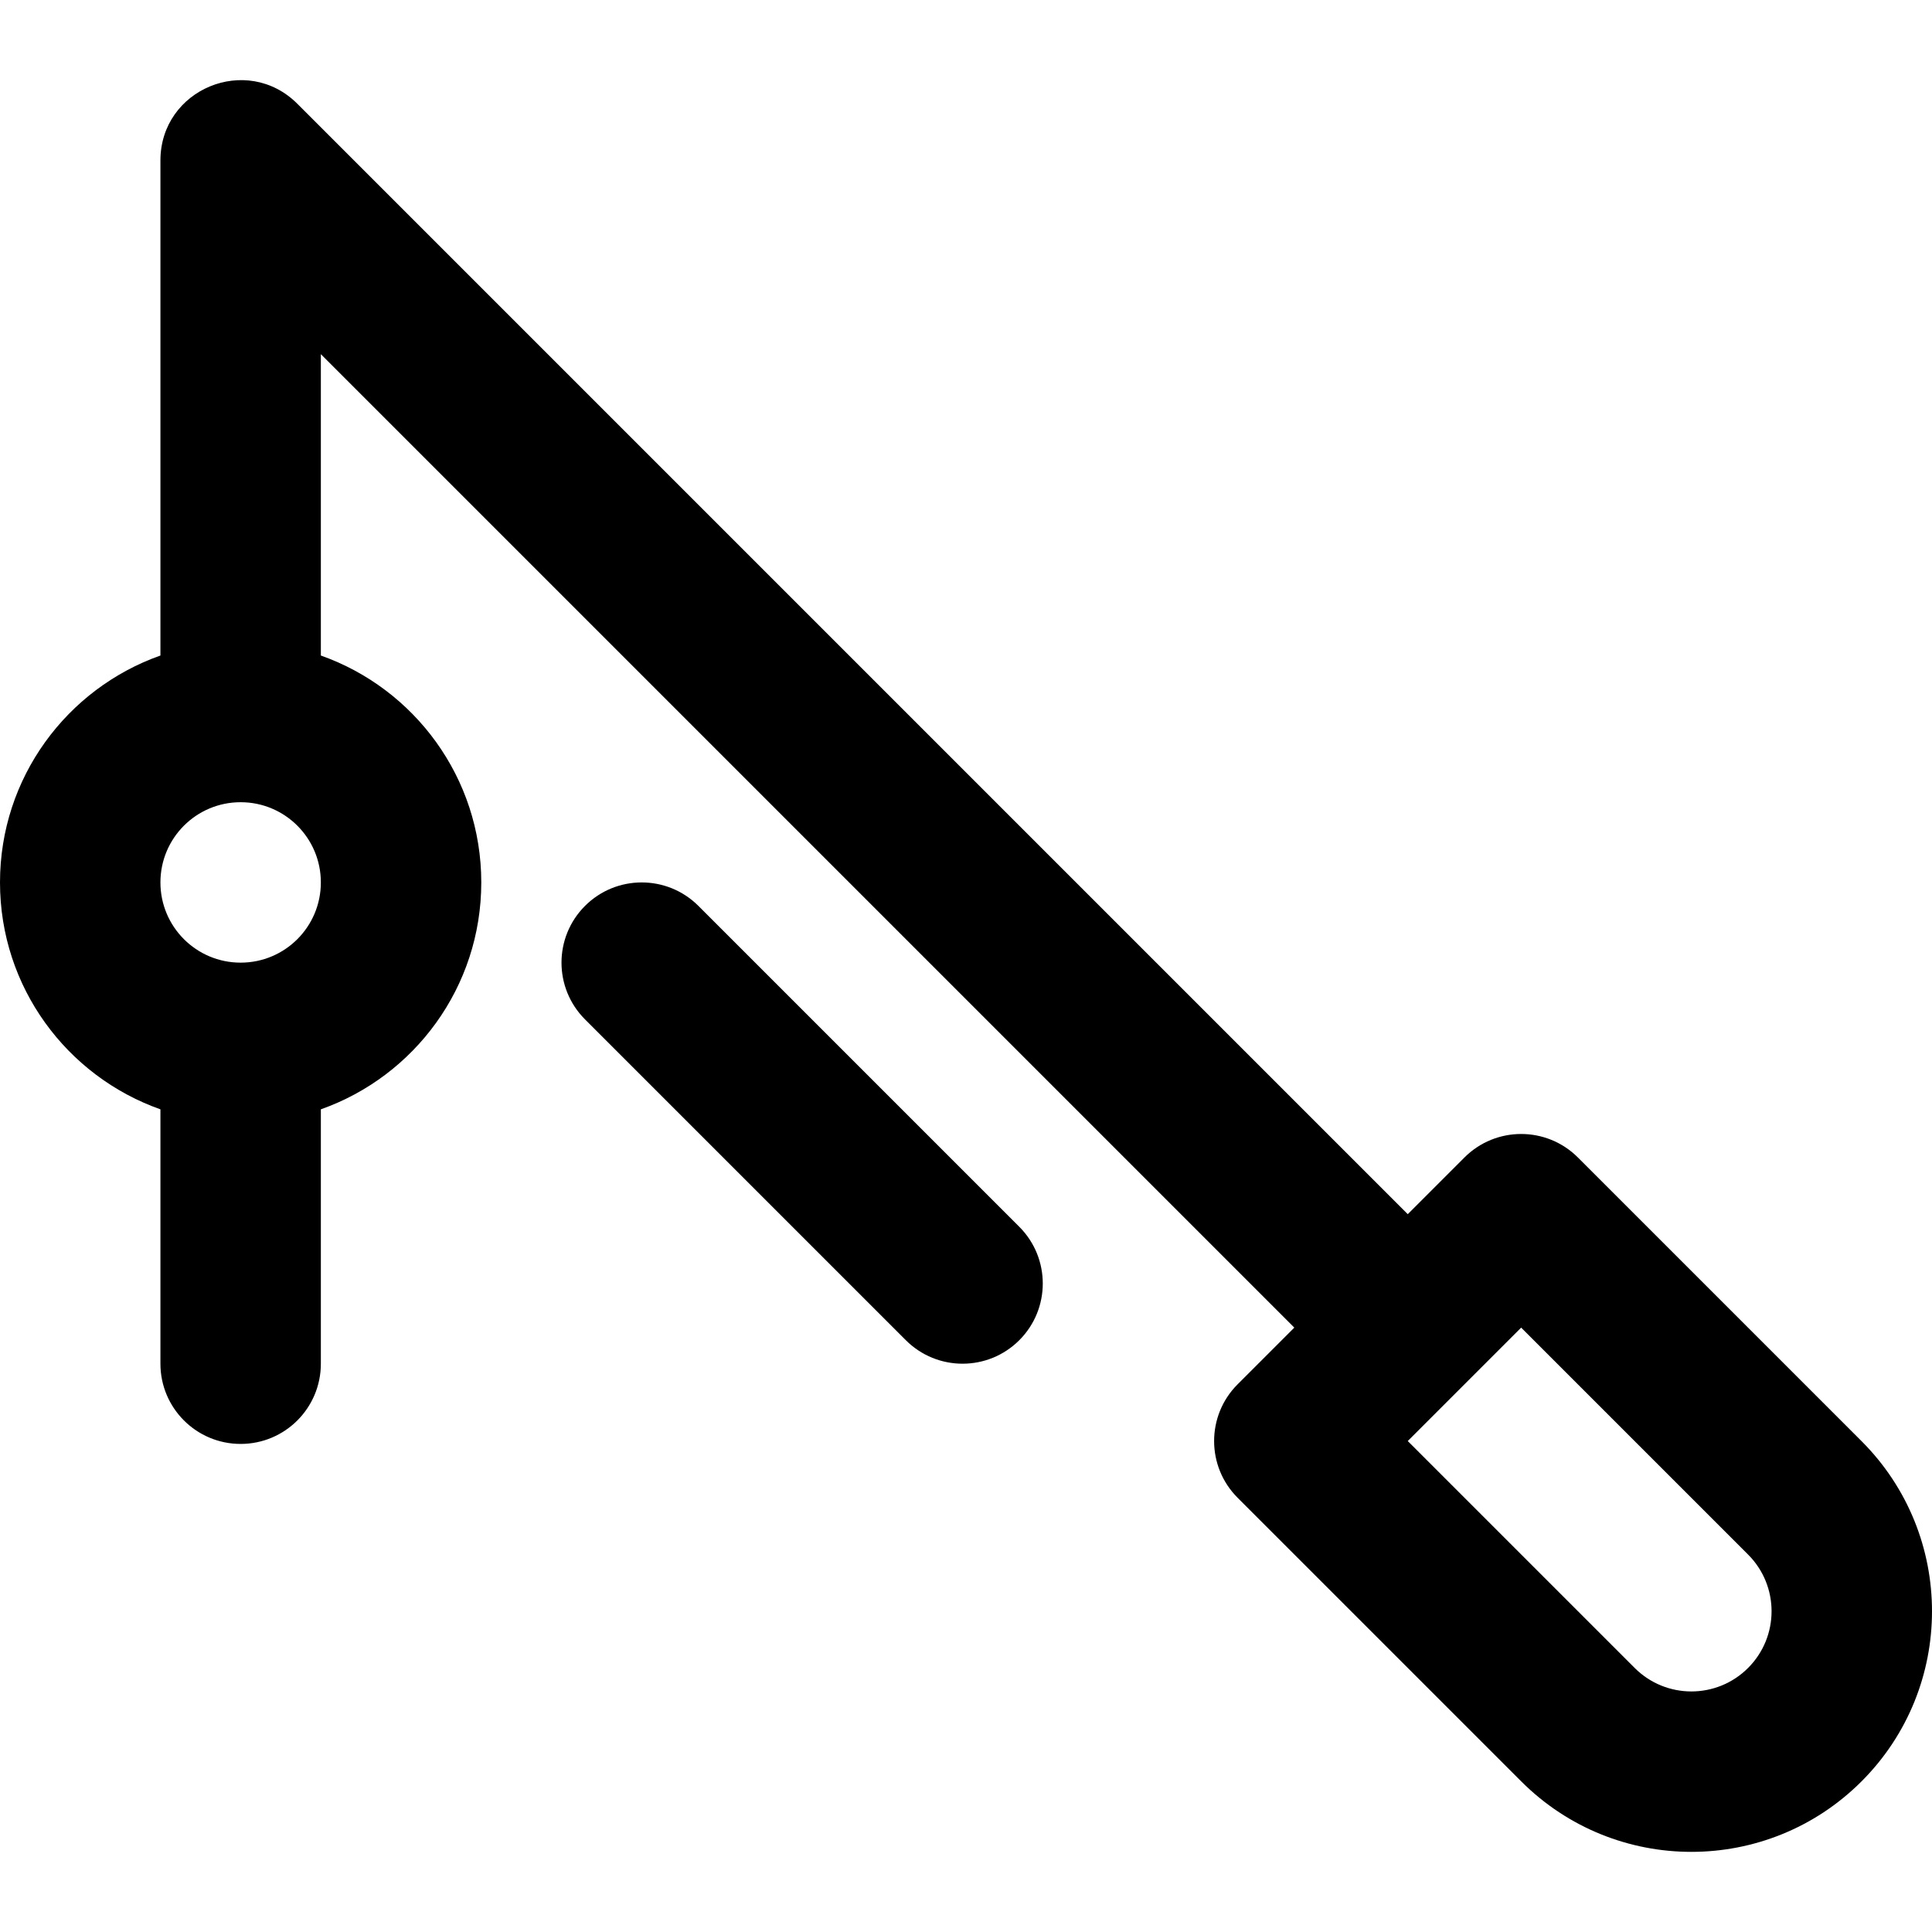
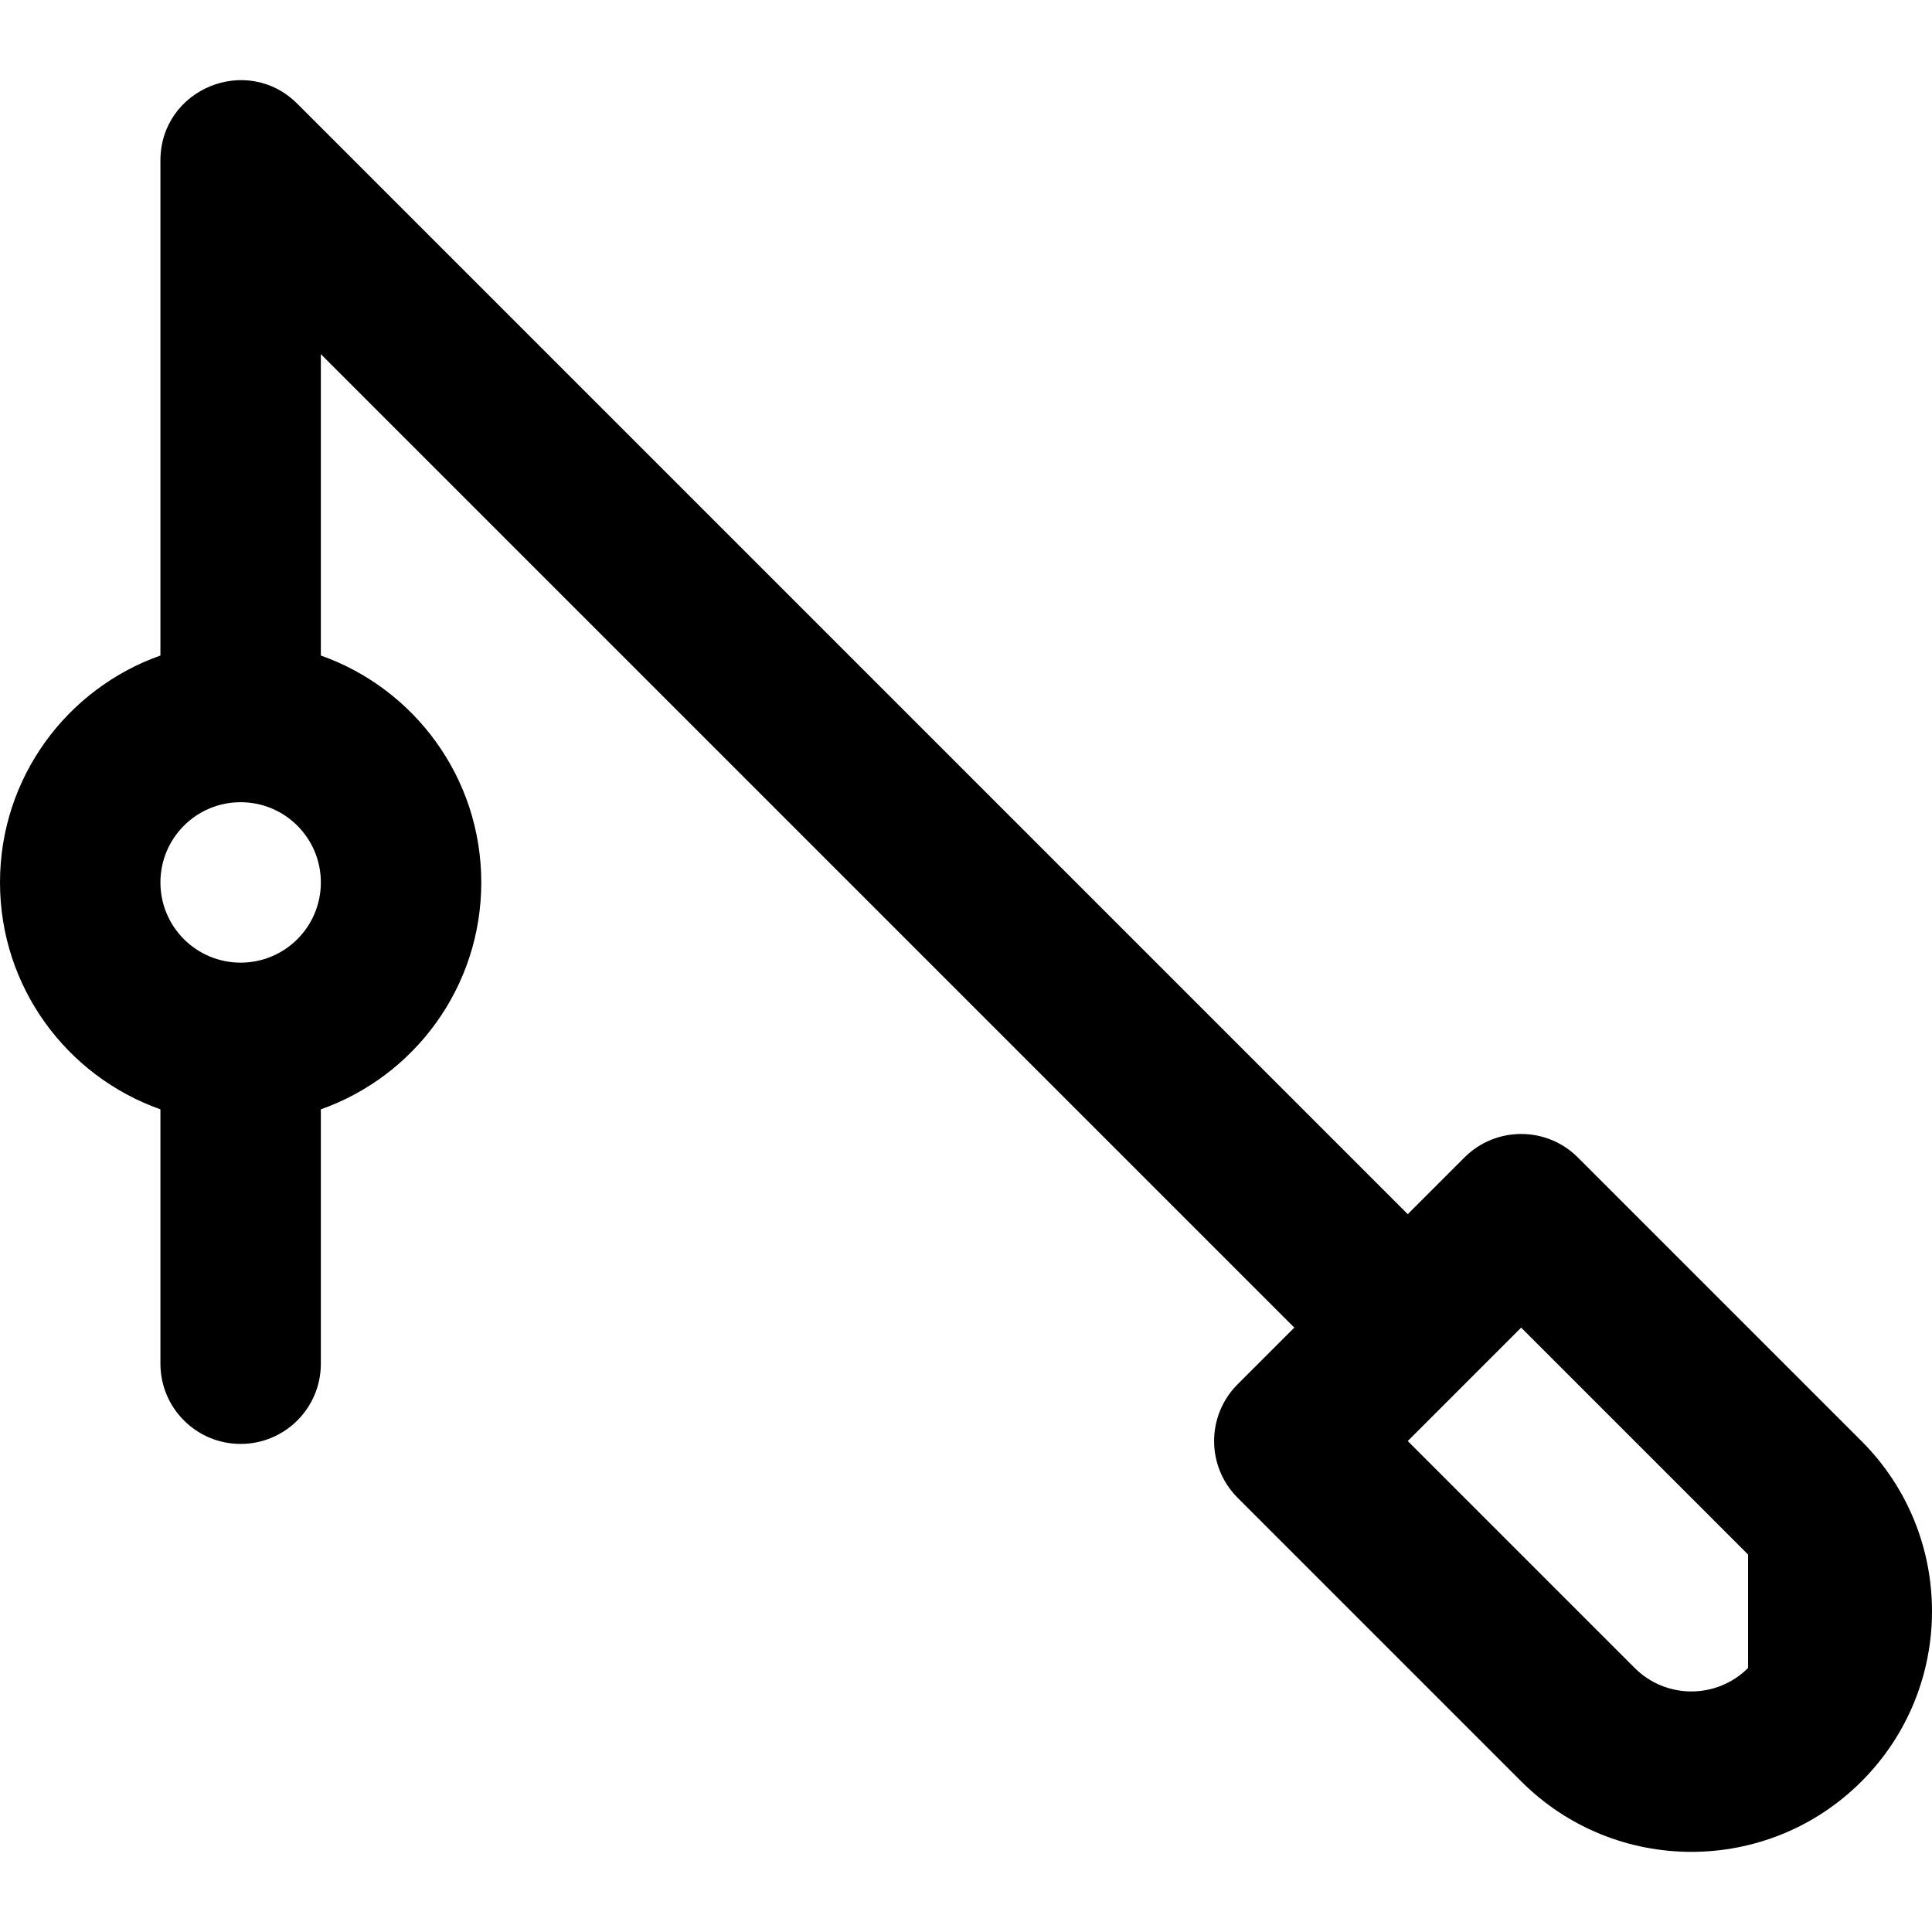
<svg xmlns="http://www.w3.org/2000/svg" version="1.1" id="Layer_1" x="0px" y="0px" viewBox="0 0 493.276 493.276" style="enable-background:new 0 0 493.276 493.276;" xml:space="preserve">
  <g transform="translate(0 -1)">
    <g>
      <g>
-         <path d="M475.282,368.942l-72.417-72.417c-7.998-7.998-20.965-7.998-28.963,0l-14.477,14.477L75.922,27.499     C63.02,14.597,40.96,23.735,40.96,41.981v126.388C17.096,176.801,0,199.543,0,226.301c0,26.758,17.096,49.499,40.96,57.932     v64.948c0,11.311,9.169,20.48,20.48,20.48s20.48-9.169,20.48-20.48v-64.948c23.864-8.433,40.96-31.175,40.96-57.932     c0-26.758-17.096-49.499-40.96-57.932V91.424l248.541,248.541l-14.477,14.477c-7.998,7.998-7.998,20.965,0,28.963l72.417,72.417     c23.993,23.993,62.888,23.993,86.881,0C499.274,431.829,499.274,392.934,475.282,368.942z M61.44,246.781     c-11.32,0-20.48-9.16-20.48-20.48c0-11.32,9.16-20.48,20.48-20.48c11.32,0,20.48,9.16,20.48,20.48     C81.92,237.62,72.76,246.781,61.44,246.781z M446.318,426.859c-7.997,7.997-20.957,7.997-28.954,0l-57.936-57.936l28.954-28.954     l57.936,57.936C454.315,405.902,454.315,418.862,446.318,426.859z" />
-         <path d="M178.322,232.299c-7.998-7.998-20.965-7.998-28.963,0s-7.998,20.965,0,28.963l81.92,81.92     c7.998,7.998,20.965,7.998,28.963,0c7.998-7.998,7.998-20.965,0-28.963L178.322,232.299z" />
+         <path d="M475.282,368.942l-72.417-72.417c-7.998-7.998-20.965-7.998-28.963,0l-14.477,14.477L75.922,27.499     C63.02,14.597,40.96,23.735,40.96,41.981v126.388C17.096,176.801,0,199.543,0,226.301c0,26.758,17.096,49.499,40.96,57.932     v64.948c0,11.311,9.169,20.48,20.48,20.48s20.48-9.169,20.48-20.48v-64.948c23.864-8.433,40.96-31.175,40.96-57.932     c0-26.758-17.096-49.499-40.96-57.932V91.424l248.541,248.541l-14.477,14.477c-7.998,7.998-7.998,20.965,0,28.963l72.417,72.417     c23.993,23.993,62.888,23.993,86.881,0C499.274,431.829,499.274,392.934,475.282,368.942z M61.44,246.781     c-11.32,0-20.48-9.16-20.48-20.48c0-11.32,9.16-20.48,20.48-20.48c11.32,0,20.48,9.16,20.48,20.48     C81.92,237.62,72.76,246.781,61.44,246.781z M446.318,426.859c-7.997,7.997-20.957,7.997-28.954,0l-57.936-57.936l28.954-28.954     l57.936,57.936z" />
      </g>
    </g>
  </g>
  <g>
</g>
  <g>
</g>
  <g>
</g>
  <g>
</g>
  <g>
</g>
  <g>
</g>
  <g>
</g>
  <g>
</g>
  <g>
</g>
  <g>
</g>
  <g>
</g>
  <g>
</g>
  <g>
</g>
  <g>
</g>
  <g>
</g>
</svg>